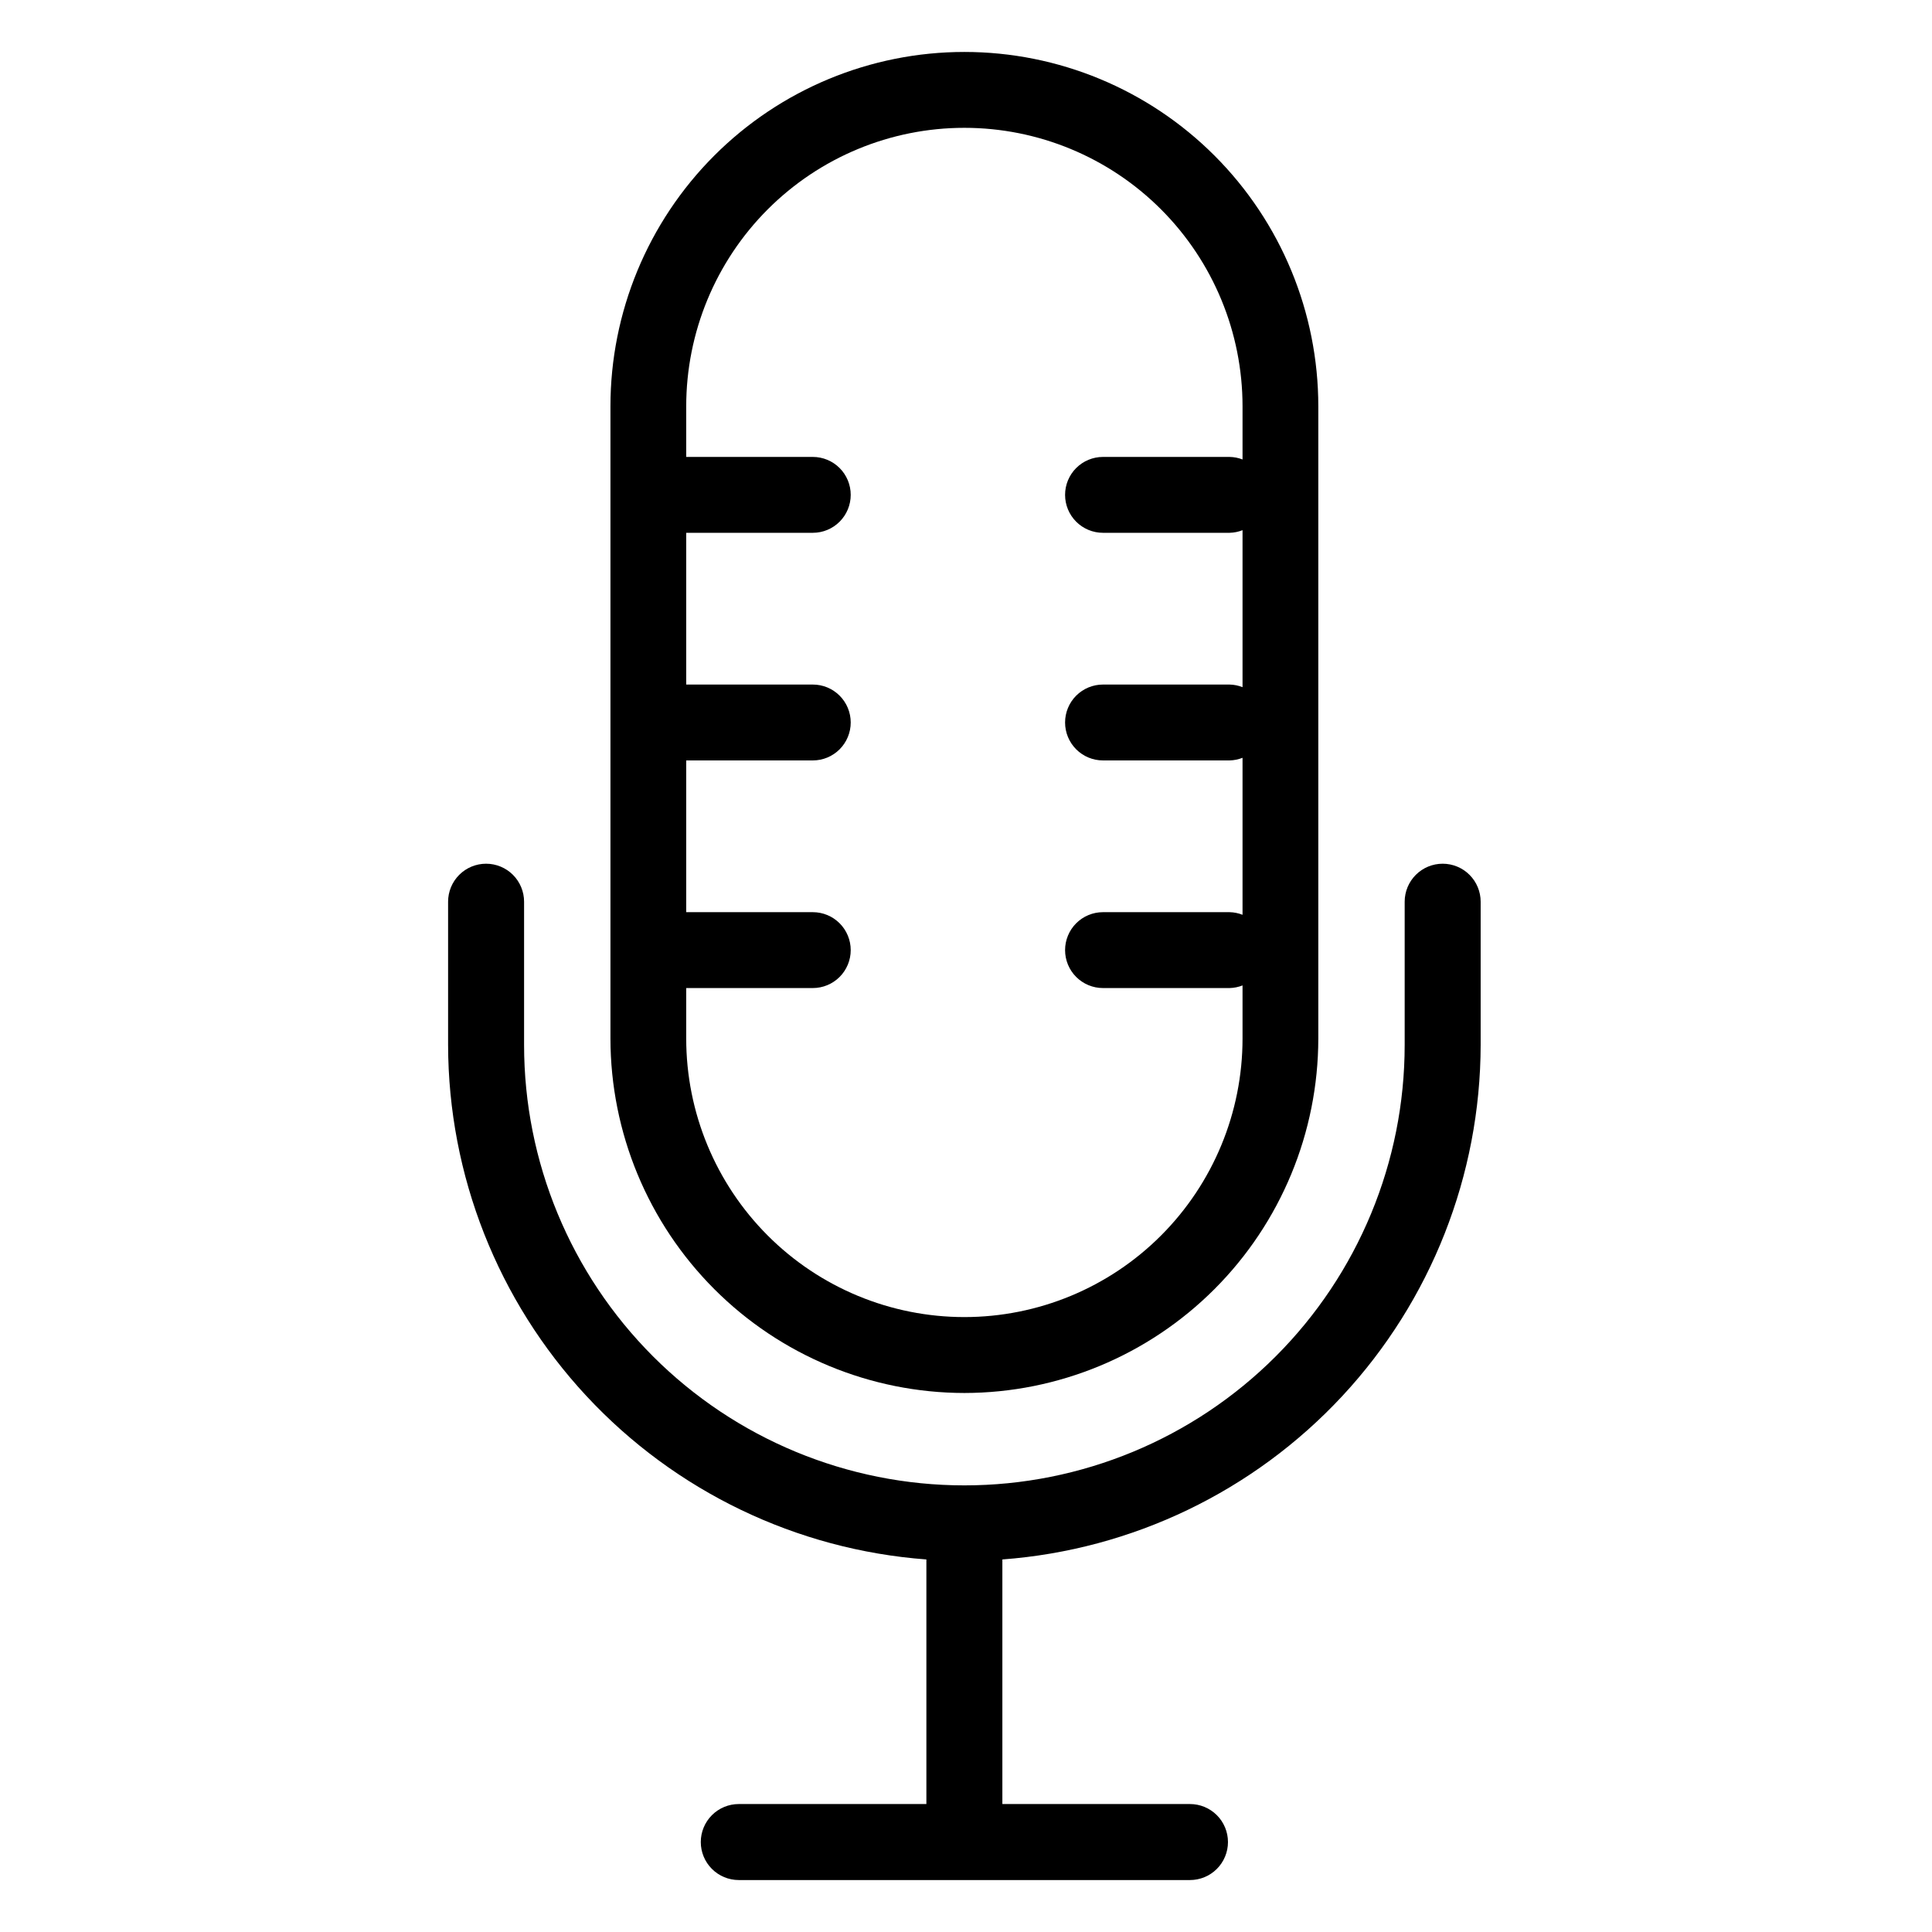
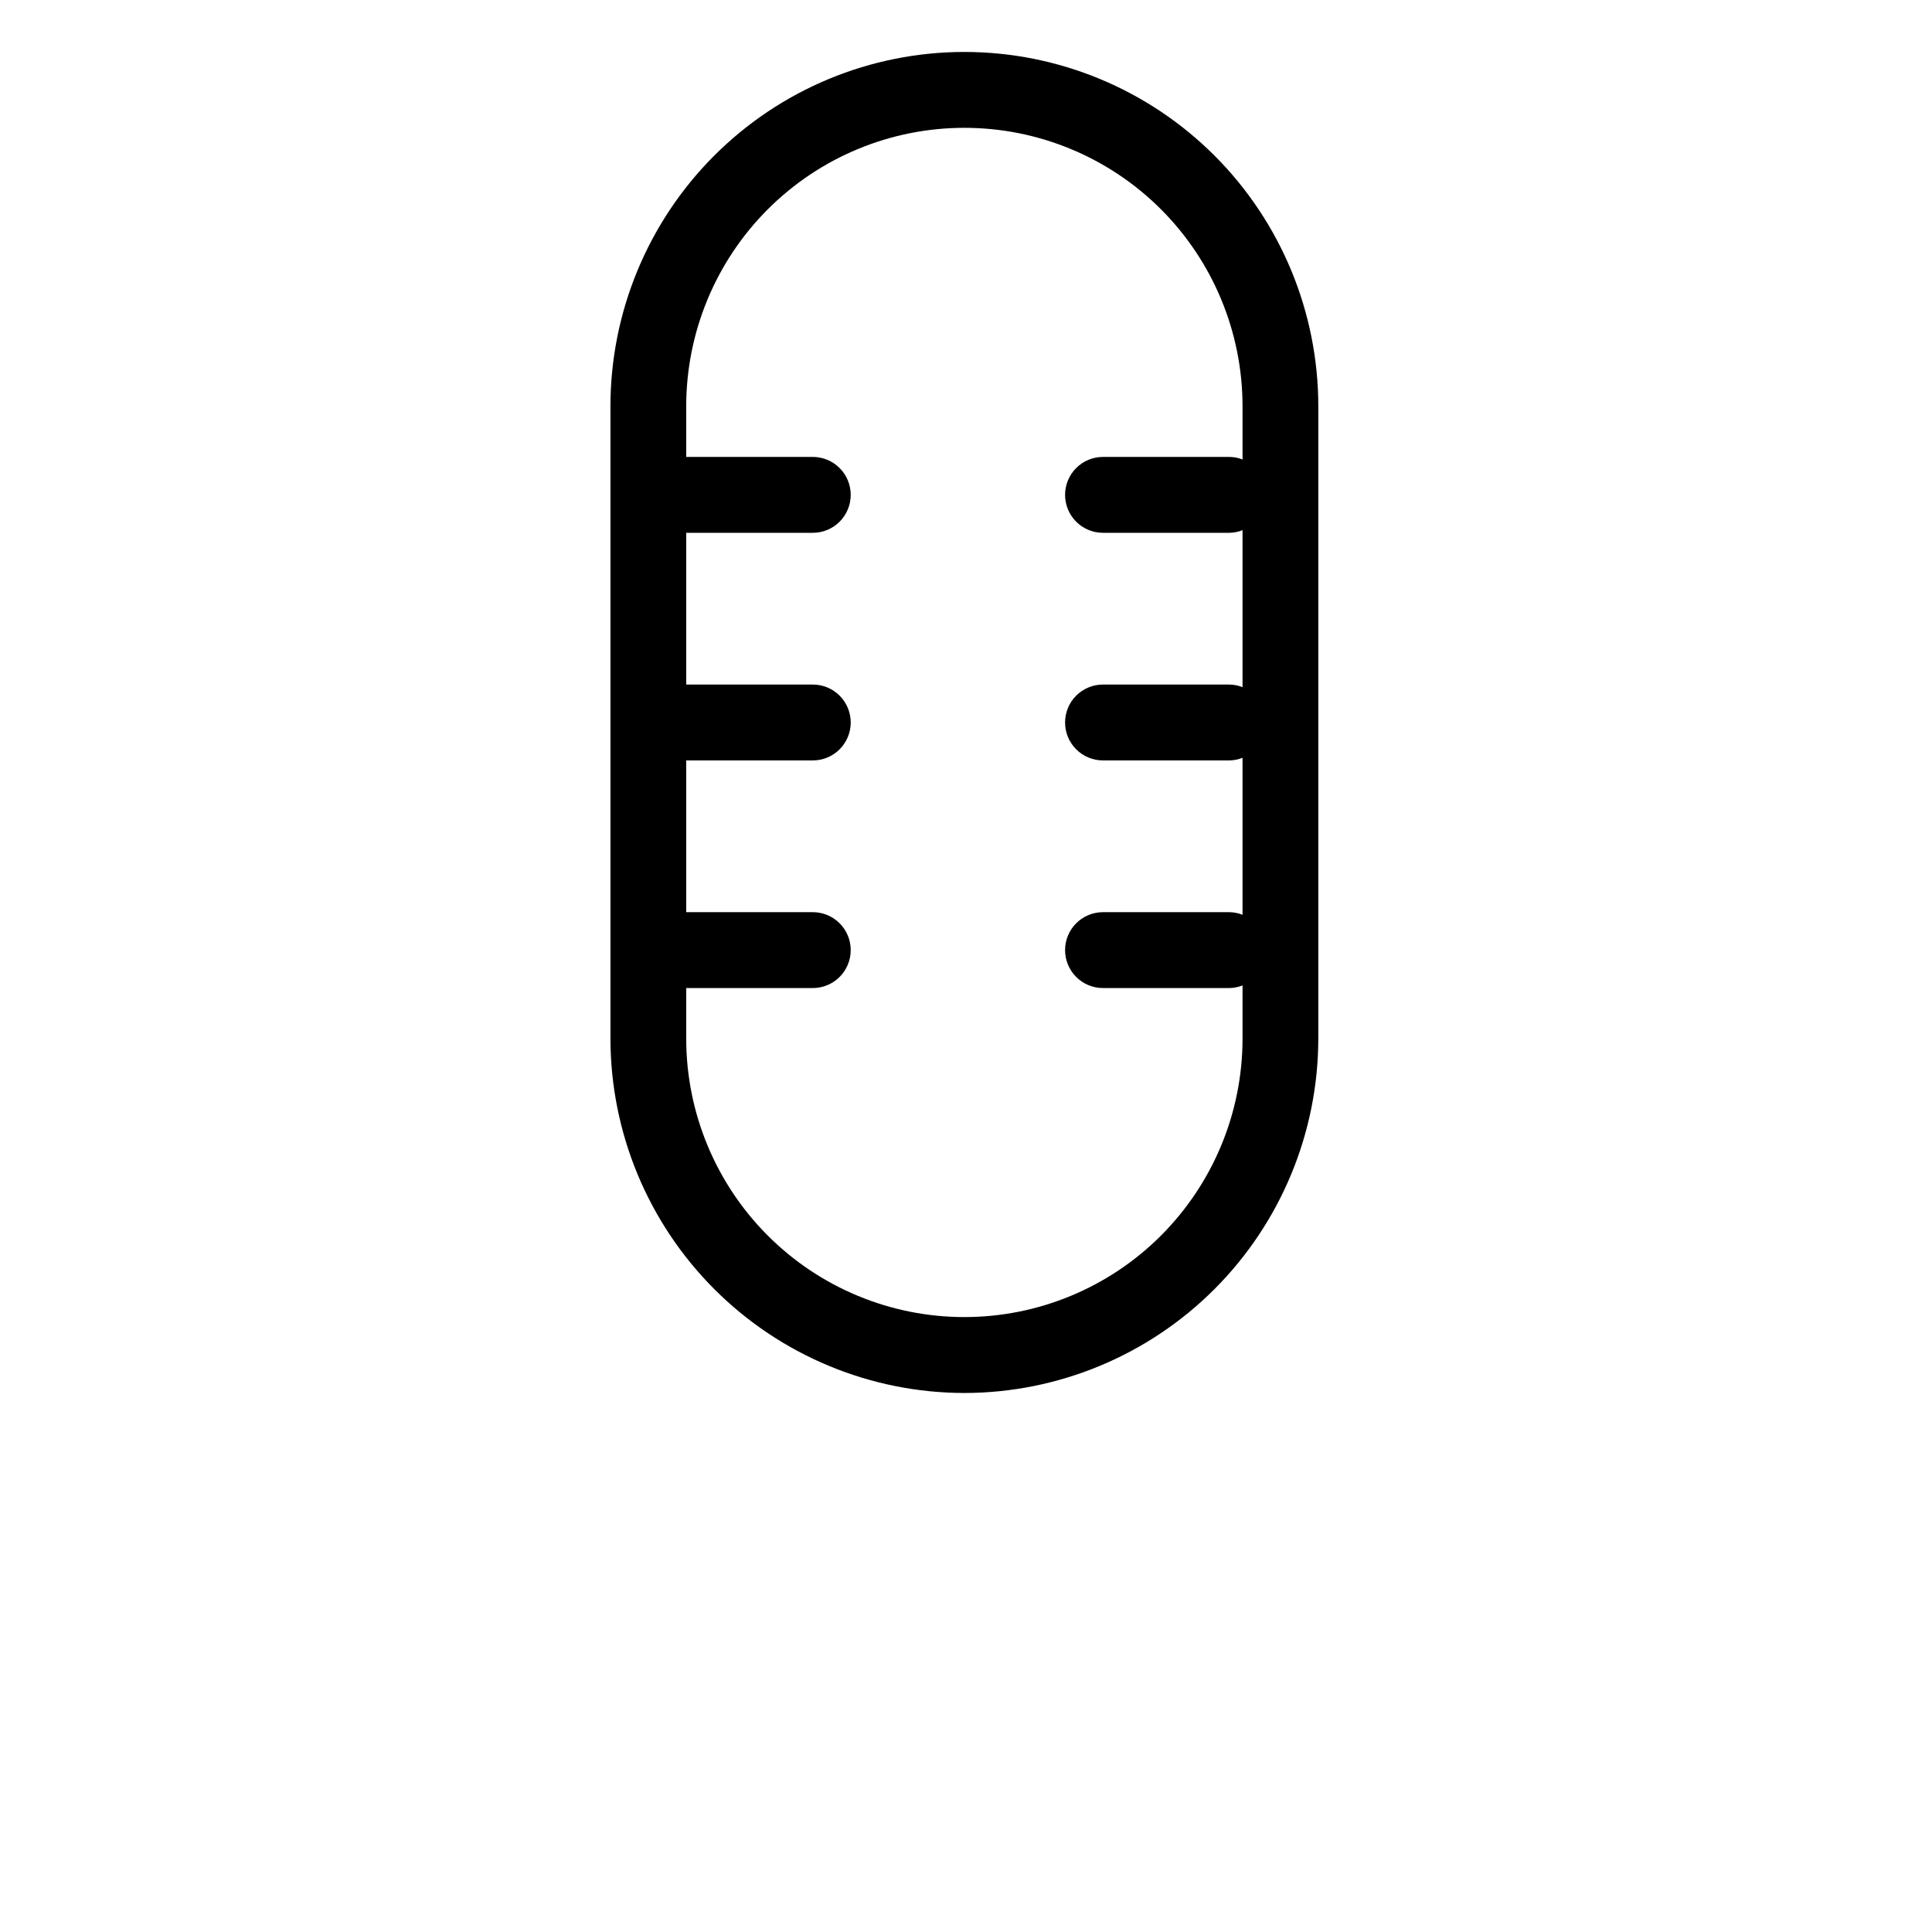
<svg xmlns="http://www.w3.org/2000/svg" width="595" height="595" viewBox="0 0 595 595" fill="none">
-   <rect width="595" height="595" fill="white" />
  <path d="M297 429C325.898 428.966 353.603 417.456 374.037 396.994C394.471 376.532 405.966 348.79 406 319.853V125.147C406 96.2 394.516 68.438 374.075 47.968C353.633 27.499 325.909 16 297 16C268.091 16 240.367 27.499 219.925 47.968C199.484 68.438 188 96.2 188 125.147V319.853C188.034 348.79 199.529 376.532 219.963 396.994C240.397 417.456 268.102 428.966 297 429ZM211.335 304.29H250.329C253.424 304.29 256.391 303.059 258.579 300.868C260.768 298.677 261.997 295.705 261.997 292.607C261.997 289.508 260.768 286.536 258.579 284.345C256.391 282.154 253.424 280.923 250.329 280.923H211.335V234.189H250.329C253.424 234.189 256.391 232.958 258.579 230.767C260.768 228.576 261.997 225.604 261.997 222.506C261.997 219.407 260.768 216.435 258.579 214.244C256.391 212.053 253.424 210.822 250.329 210.822H211.335V164.088H250.329C253.424 164.088 256.391 162.857 258.579 160.666C260.768 158.475 261.997 155.504 261.997 152.405C261.997 149.306 260.768 146.334 258.579 144.143C256.391 141.952 253.424 140.721 250.329 140.721H211.335V125.147C211.335 102.397 220.361 80.578 236.426 64.491C252.491 48.404 274.28 39.367 297 39.367C319.72 39.367 341.509 48.404 357.574 64.491C373.639 80.578 382.665 102.397 382.665 125.147V141.504C381.392 141.006 380.04 140.741 378.674 140.721H339.681C336.586 140.721 333.618 141.952 331.43 144.143C329.242 146.334 328.013 149.306 328.013 152.405C328.013 155.504 329.242 158.475 331.43 160.666C333.618 162.857 336.586 164.088 339.681 164.088H378.674C380.041 164.056 381.392 163.783 382.665 163.282V211.629C381.393 211.123 380.042 210.85 378.674 210.822H339.681C336.586 210.822 333.618 212.053 331.43 214.244C329.242 216.435 328.013 219.407 328.013 222.506C328.013 225.604 329.242 228.576 331.43 230.767C333.618 232.958 336.586 234.189 339.681 234.189H378.674C380.041 234.157 381.392 233.884 382.665 233.383V281.73C381.393 281.224 380.042 280.951 378.674 280.923H339.681C338.148 280.923 336.631 281.226 335.216 281.813C333.8 282.4 332.514 283.26 331.43 284.345C330.347 285.43 329.487 286.718 328.901 288.136C328.315 289.553 328.013 291.073 328.013 292.607C328.013 294.141 328.315 295.66 328.901 297.078C329.487 298.495 330.347 299.783 331.43 300.868C332.514 301.953 333.8 302.814 335.216 303.401C336.631 303.988 338.148 304.29 339.681 304.29H378.674C380.041 304.258 381.392 303.985 382.665 303.484V319.841C382.665 342.591 373.639 364.41 357.574 380.497C341.509 396.584 319.72 405.621 297 405.621C274.28 405.621 252.491 396.584 236.426 380.497C220.361 364.41 211.335 342.591 211.335 319.841V304.29Z" fill="black" />
-   <path d="M456 321.816V277.704C456 274.6 454.767 271.623 452.573 269.428C450.379 267.233 447.403 266 444.299 266C441.196 266 438.22 267.233 436.026 269.428C433.831 271.623 432.599 274.6 432.599 277.704V321.816C432.599 357.79 418.312 392.29 392.883 417.727C367.453 443.164 332.963 457.454 297 457.454C261.037 457.454 226.547 443.164 201.117 417.727C175.688 392.29 161.401 357.79 161.401 321.816V277.704C161.401 274.6 160.169 271.623 157.974 269.428C155.78 267.233 152.804 266 149.701 266C146.597 266 143.621 267.233 141.427 269.428C139.233 271.623 138 274.6 138 277.704V321.816C138.072 361.934 153.286 400.546 180.597 429.925C207.909 459.304 245.304 477.283 285.299 480.265V555.592H227.522C224.418 555.592 221.442 556.825 219.248 559.02C217.054 561.215 215.821 564.192 215.821 567.296C215.821 570.4 217.054 573.377 219.248 575.572C221.442 577.767 224.418 579 227.522 579H366.478C369.582 579 372.558 577.767 374.752 575.572C376.946 573.377 378.179 570.4 378.179 567.296C378.179 564.192 376.946 561.215 374.752 559.02C372.558 556.825 369.582 555.592 366.478 555.592H308.701V480.265C348.696 477.283 386.091 459.304 413.403 429.925C440.714 400.546 455.928 361.934 456 321.816Z" fill="black" />
</svg>